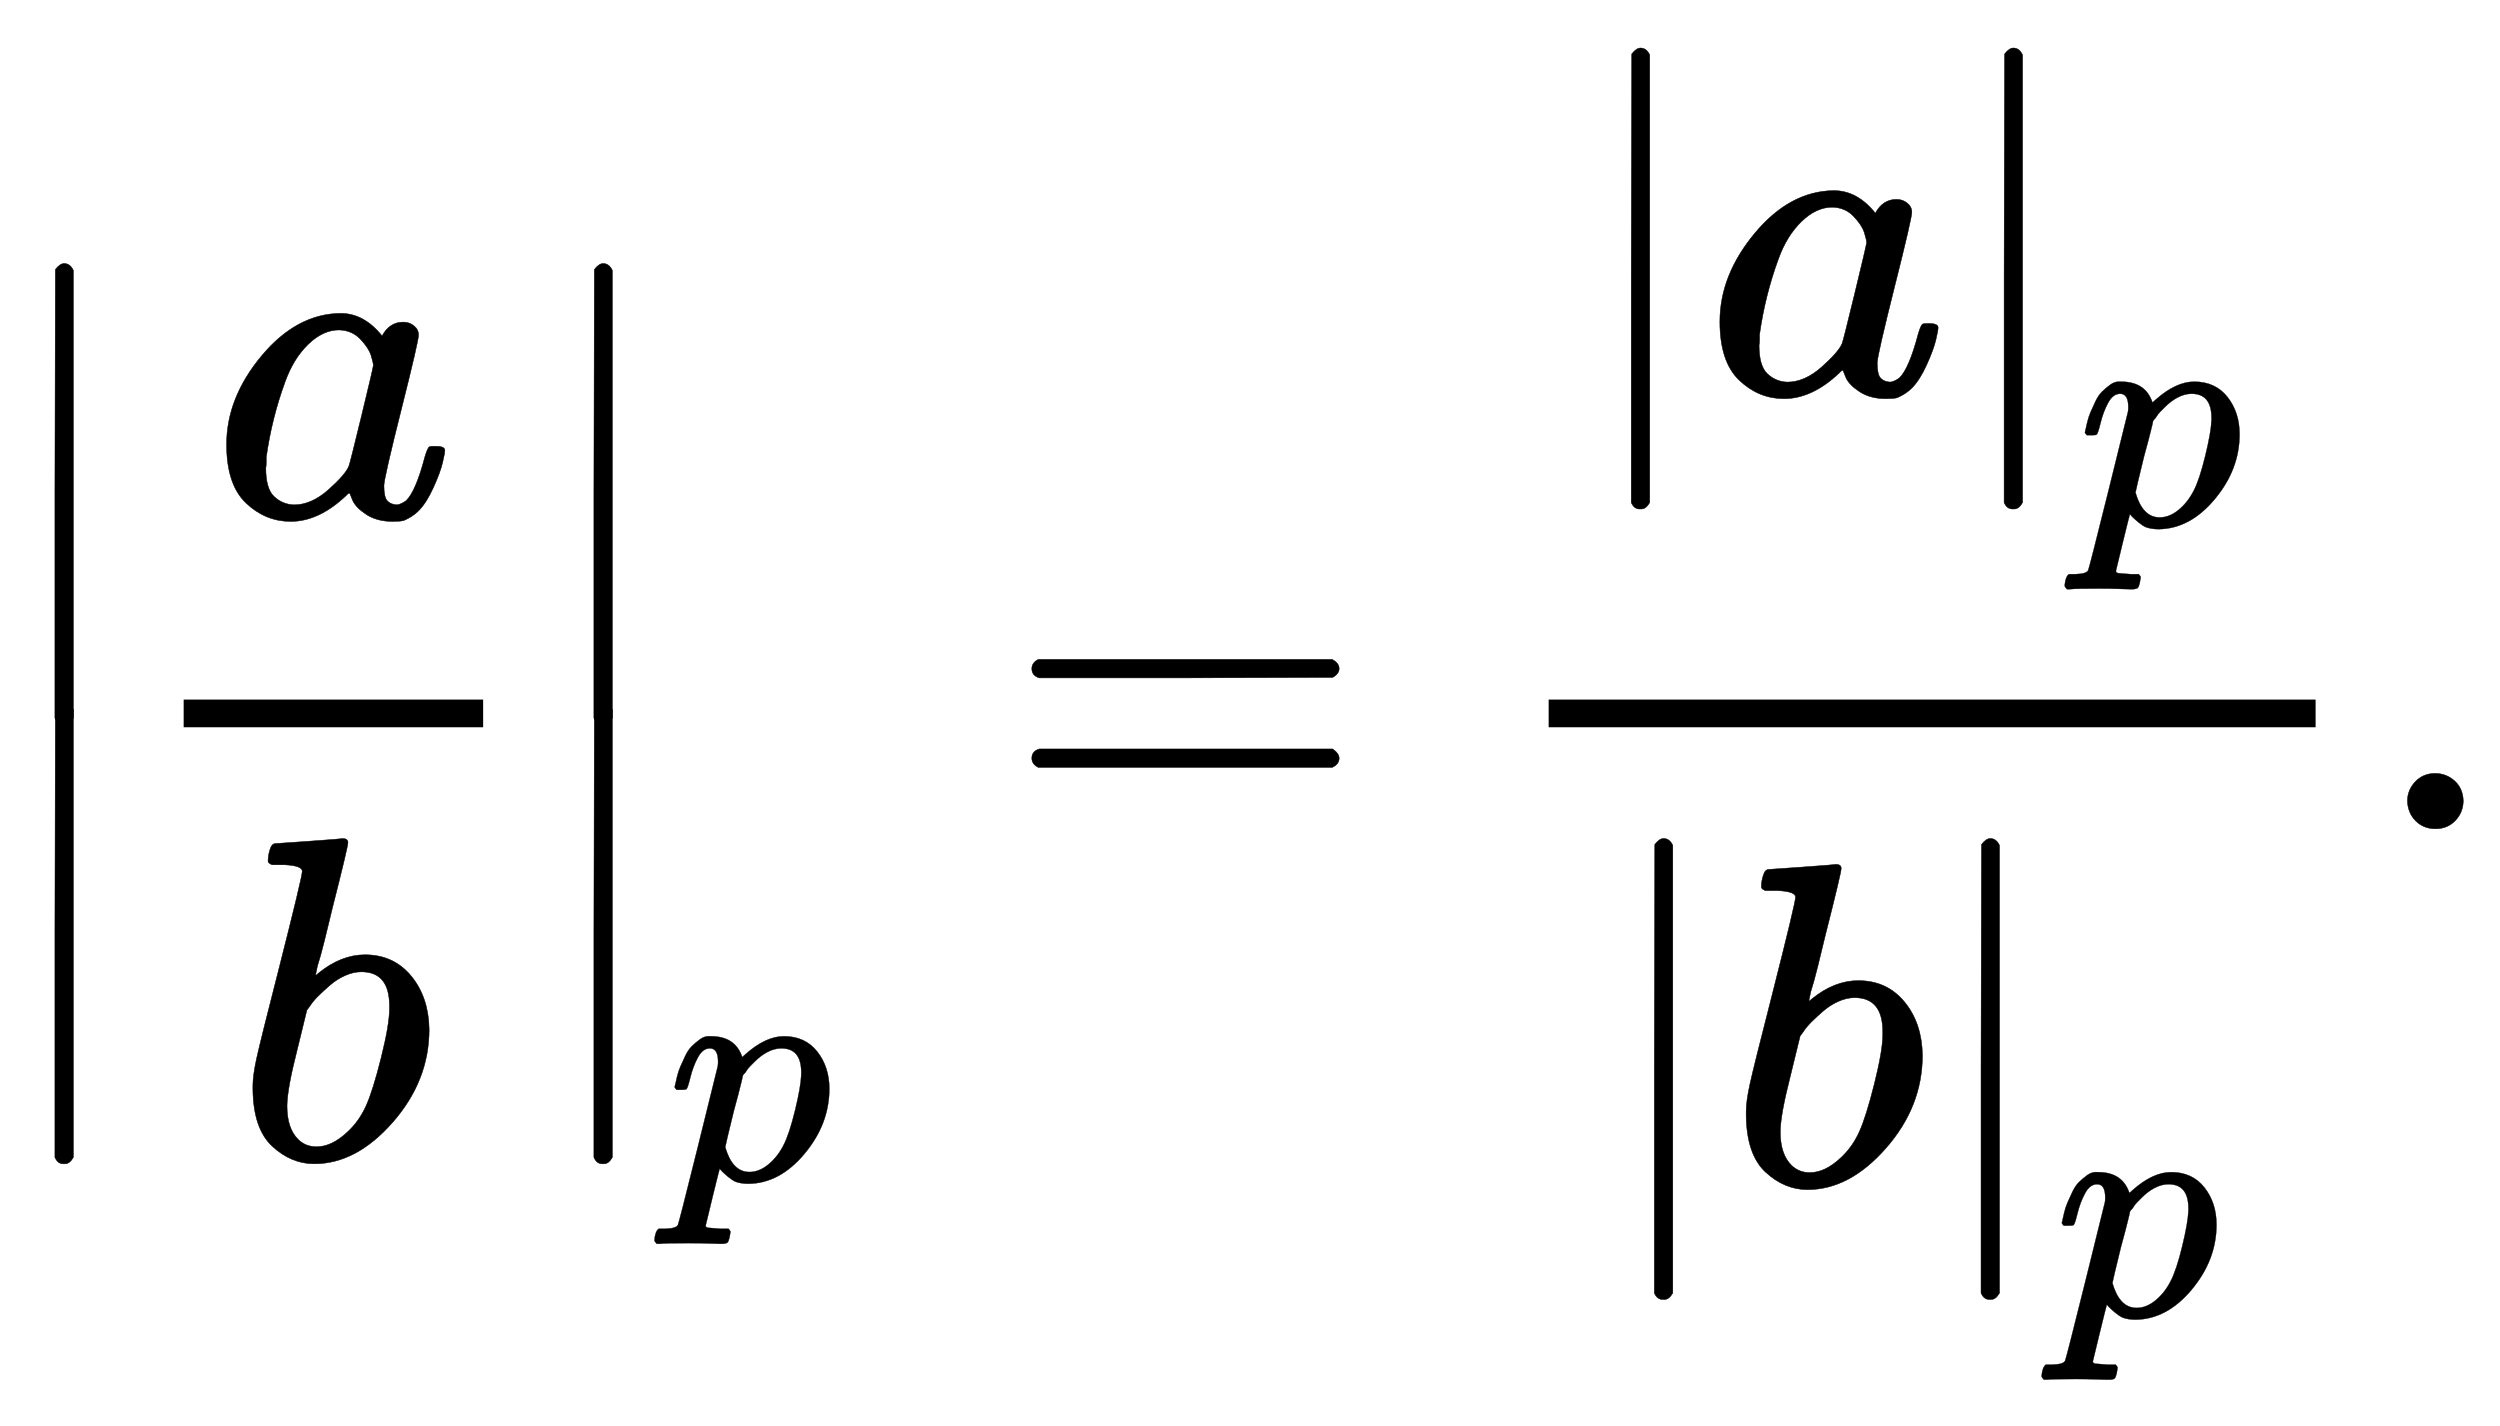
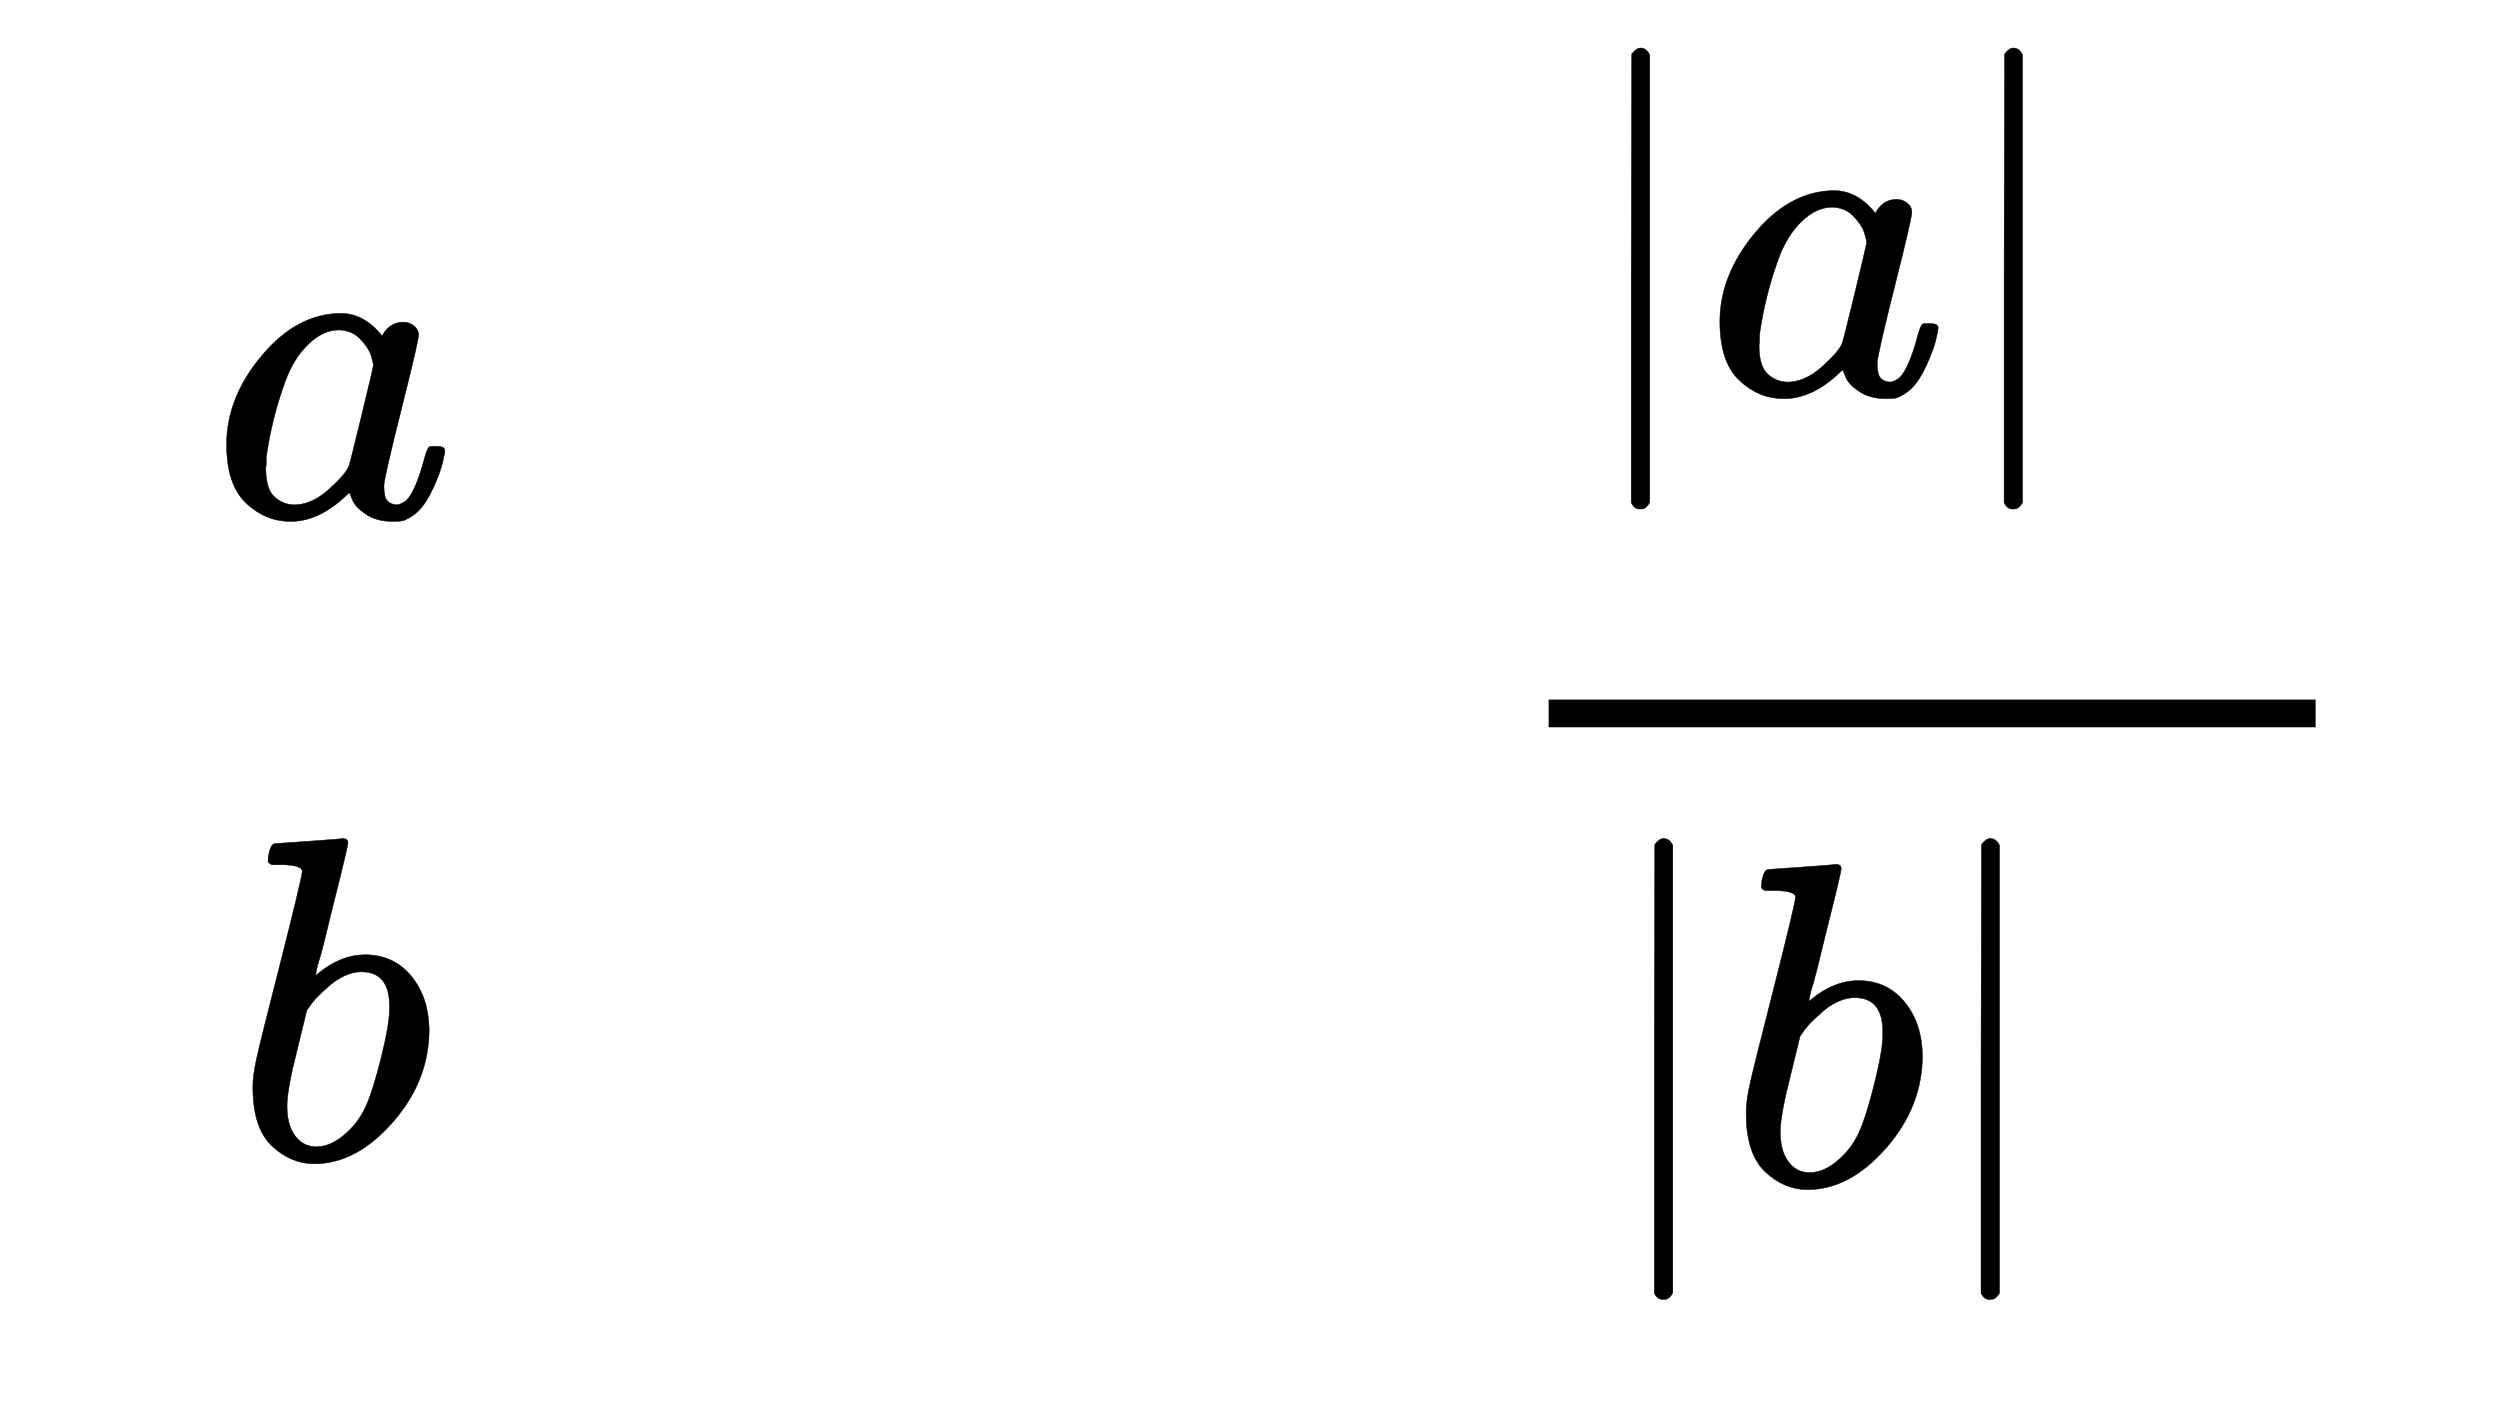
<svg xmlns="http://www.w3.org/2000/svg" xmlns:xlink="http://www.w3.org/1999/xlink" width="12.583ex" height="7.176ex" style="vertical-align: -3.005ex;" viewBox="0 -1796 5417.6 3089.6" role="img" focusable="false" aria-labelledby="MathJax-SVG-1-Title">
  <title id="MathJax-SVG-1-Title">StartAbsoluteValue StartFraction a Over b EndFraction EndAbsoluteValue Subscript p Baseline equals StartFraction StartAbsoluteValue a EndAbsoluteValue Subscript p Baseline Over StartAbsoluteValue b EndAbsoluteValue Subscript p Baseline EndFraction period</title>
  <defs aria-hidden="true">
    <path stroke-width="1" id="E1-MJMAIN-7C" d="M139 -249H137Q125 -249 119 -235V251L120 737Q130 750 139 750Q152 750 159 735V-235Q151 -249 141 -249H139Z" />
    <path stroke-width="1" id="E1-MJMATHI-61" d="M33 157Q33 258 109 349T280 441Q331 441 370 392Q386 422 416 422Q429 422 439 414T449 394Q449 381 412 234T374 68Q374 43 381 35T402 26Q411 27 422 35Q443 55 463 131Q469 151 473 152Q475 153 483 153H487Q506 153 506 144Q506 138 501 117T481 63T449 13Q436 0 417 -8Q409 -10 393 -10Q359 -10 336 5T306 36L300 51Q299 52 296 50Q294 48 292 46Q233 -10 172 -10Q117 -10 75 30T33 157ZM351 328Q351 334 346 350T323 385T277 405Q242 405 210 374T160 293Q131 214 119 129Q119 126 119 118T118 106Q118 61 136 44T179 26Q217 26 254 59T298 110Q300 114 325 217T351 328Z" />
    <path stroke-width="1" id="E1-MJMATHI-62" d="M73 647Q73 657 77 670T89 683Q90 683 161 688T234 694Q246 694 246 685T212 542Q204 508 195 472T180 418L176 399Q176 396 182 402Q231 442 283 442Q345 442 383 396T422 280Q422 169 343 79T173 -11Q123 -11 82 27T40 150V159Q40 180 48 217T97 414Q147 611 147 623T109 637Q104 637 101 637H96Q86 637 83 637T76 640T73 647ZM336 325V331Q336 405 275 405Q258 405 240 397T207 376T181 352T163 330L157 322L136 236Q114 150 114 114Q114 66 138 42Q154 26 178 26Q211 26 245 58Q270 81 285 114T318 219Q336 291 336 325Z" />
-     <path stroke-width="1" id="E1-MJMAIN-2223" d="M139 -249H137Q125 -249 119 -235V251L120 737Q130 750 139 750Q152 750 159 735V-235Q151 -249 141 -249H139Z" />
-     <path stroke-width="1" id="E1-MJMATHI-70" d="M23 287Q24 290 25 295T30 317T40 348T55 381T75 411T101 433T134 442Q209 442 230 378L240 387Q302 442 358 442Q423 442 460 395T497 281Q497 173 421 82T249 -10Q227 -10 210 -4Q199 1 187 11T168 28L161 36Q160 35 139 -51T118 -138Q118 -144 126 -145T163 -148H188Q194 -155 194 -157T191 -175Q188 -187 185 -190T172 -194Q170 -194 161 -194T127 -193T65 -192Q-5 -192 -24 -194H-32Q-39 -187 -39 -183Q-37 -156 -26 -148H-6Q28 -147 33 -136Q36 -130 94 103T155 350Q156 355 156 364Q156 405 131 405Q109 405 94 377T71 316T59 280Q57 278 43 278H29Q23 284 23 287ZM178 102Q200 26 252 26Q282 26 310 49T356 107Q374 141 392 215T411 325V331Q411 405 350 405Q339 405 328 402T306 393T286 380T269 365T254 350T243 336T235 326L232 322Q232 321 229 308T218 264T204 212Q178 106 178 102Z" />
-     <path stroke-width="1" id="E1-MJMAIN-3D" d="M56 347Q56 360 70 367H707Q722 359 722 347Q722 336 708 328L390 327H72Q56 332 56 347ZM56 153Q56 168 72 173H708Q722 163 722 153Q722 140 707 133H70Q56 140 56 153Z" />
-     <path stroke-width="1" id="E1-MJMAIN-2E" d="M78 60Q78 84 95 102T138 120Q162 120 180 104T199 61Q199 36 182 18T139 0T96 17T78 60Z" />
  </defs>
  <g stroke="currentColor" fill="currentColor" stroke-width="0" transform="matrix(1 0 0 -1 0 0)" aria-hidden="true">
    <g transform="translate(0,1226)">
      <use xlink:href="#E1-MJMAIN-2223" x="0" y="-751" />
      <use xlink:href="#E1-MJMAIN-2223" x="0" y="-1703" />
    </g>
    <g transform="translate(278,0)">
      <g transform="translate(120,0)">
-         <rect stroke="none" width="649" height="60" x="0" y="220" />
        <use xlink:href="#E1-MJMATHI-61" x="60" y="676" />
        <use xlink:href="#E1-MJMATHI-62" x="110" y="-715" />
      </g>
    </g>
    <g transform="translate(1168,1226)">
      <use xlink:href="#E1-MJMAIN-2223" x="0" y="-751" />
      <use xlink:href="#E1-MJMAIN-2223" x="0" y="-1703" />
    </g>
    <use transform="scale(0.707)" xlink:href="#E1-MJMATHI-70" x="2045" y="-1078" />
    <use xlink:href="#E1-MJMAIN-3D" x="2180" y="0" />
    <g transform="translate(3236,0)">
      <g transform="translate(120,0)">
        <rect stroke="none" width="1662" height="60" x="0" y="220" />
        <g transform="translate(60,942)">
          <use xlink:href="#E1-MJMAIN-7C" x="0" y="0" />
          <use xlink:href="#E1-MJMATHI-61" x="278" y="0" />
          <g transform="translate(808,0)">
            <use xlink:href="#E1-MJMAIN-7C" x="0" y="0" />
            <use transform="scale(0.707)" xlink:href="#E1-MJMATHI-70" x="393" y="-404" />
          </g>
        </g>
        <g transform="translate(110,-771)">
          <use xlink:href="#E1-MJMAIN-7C" x="0" y="0" />
          <use xlink:href="#E1-MJMATHI-62" x="278" y="0" />
          <g transform="translate(708,0)">
            <use xlink:href="#E1-MJMAIN-7C" x="0" y="0" />
            <use transform="scale(0.707)" xlink:href="#E1-MJMATHI-70" x="393" y="-404" />
          </g>
        </g>
      </g>
    </g>
    <use xlink:href="#E1-MJMAIN-2E" x="5139" y="0" />
  </g>
</svg>